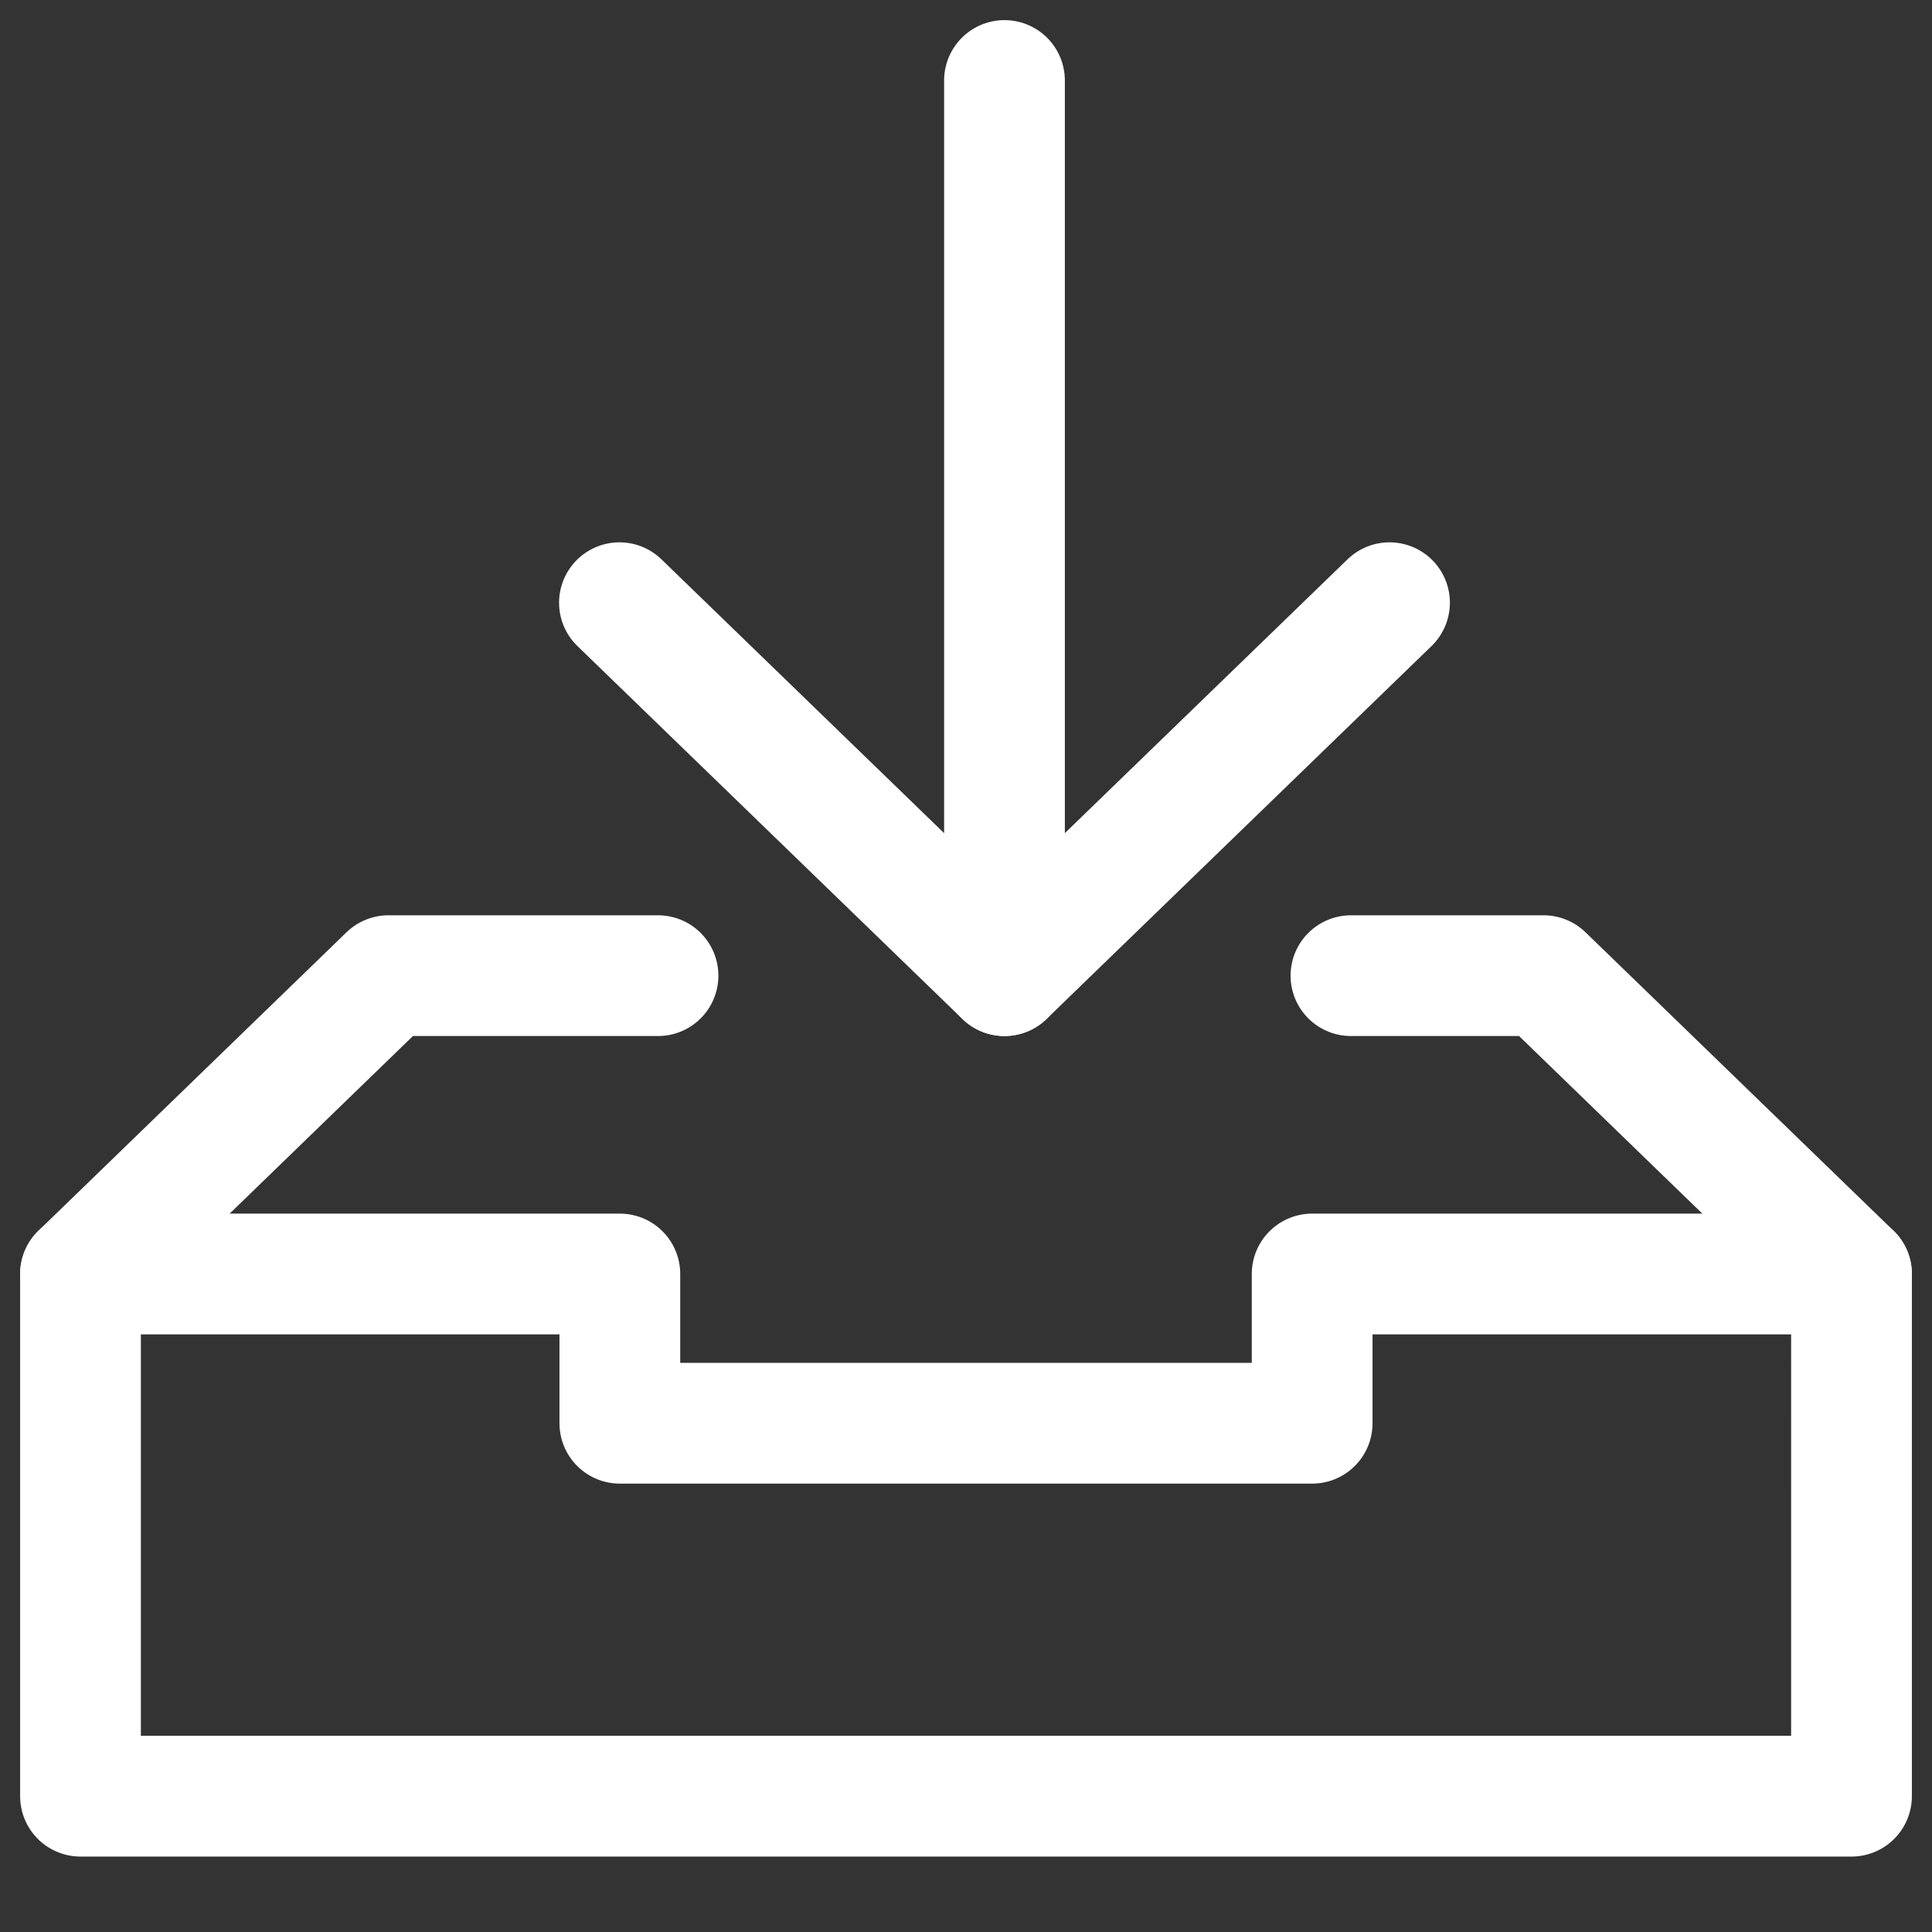
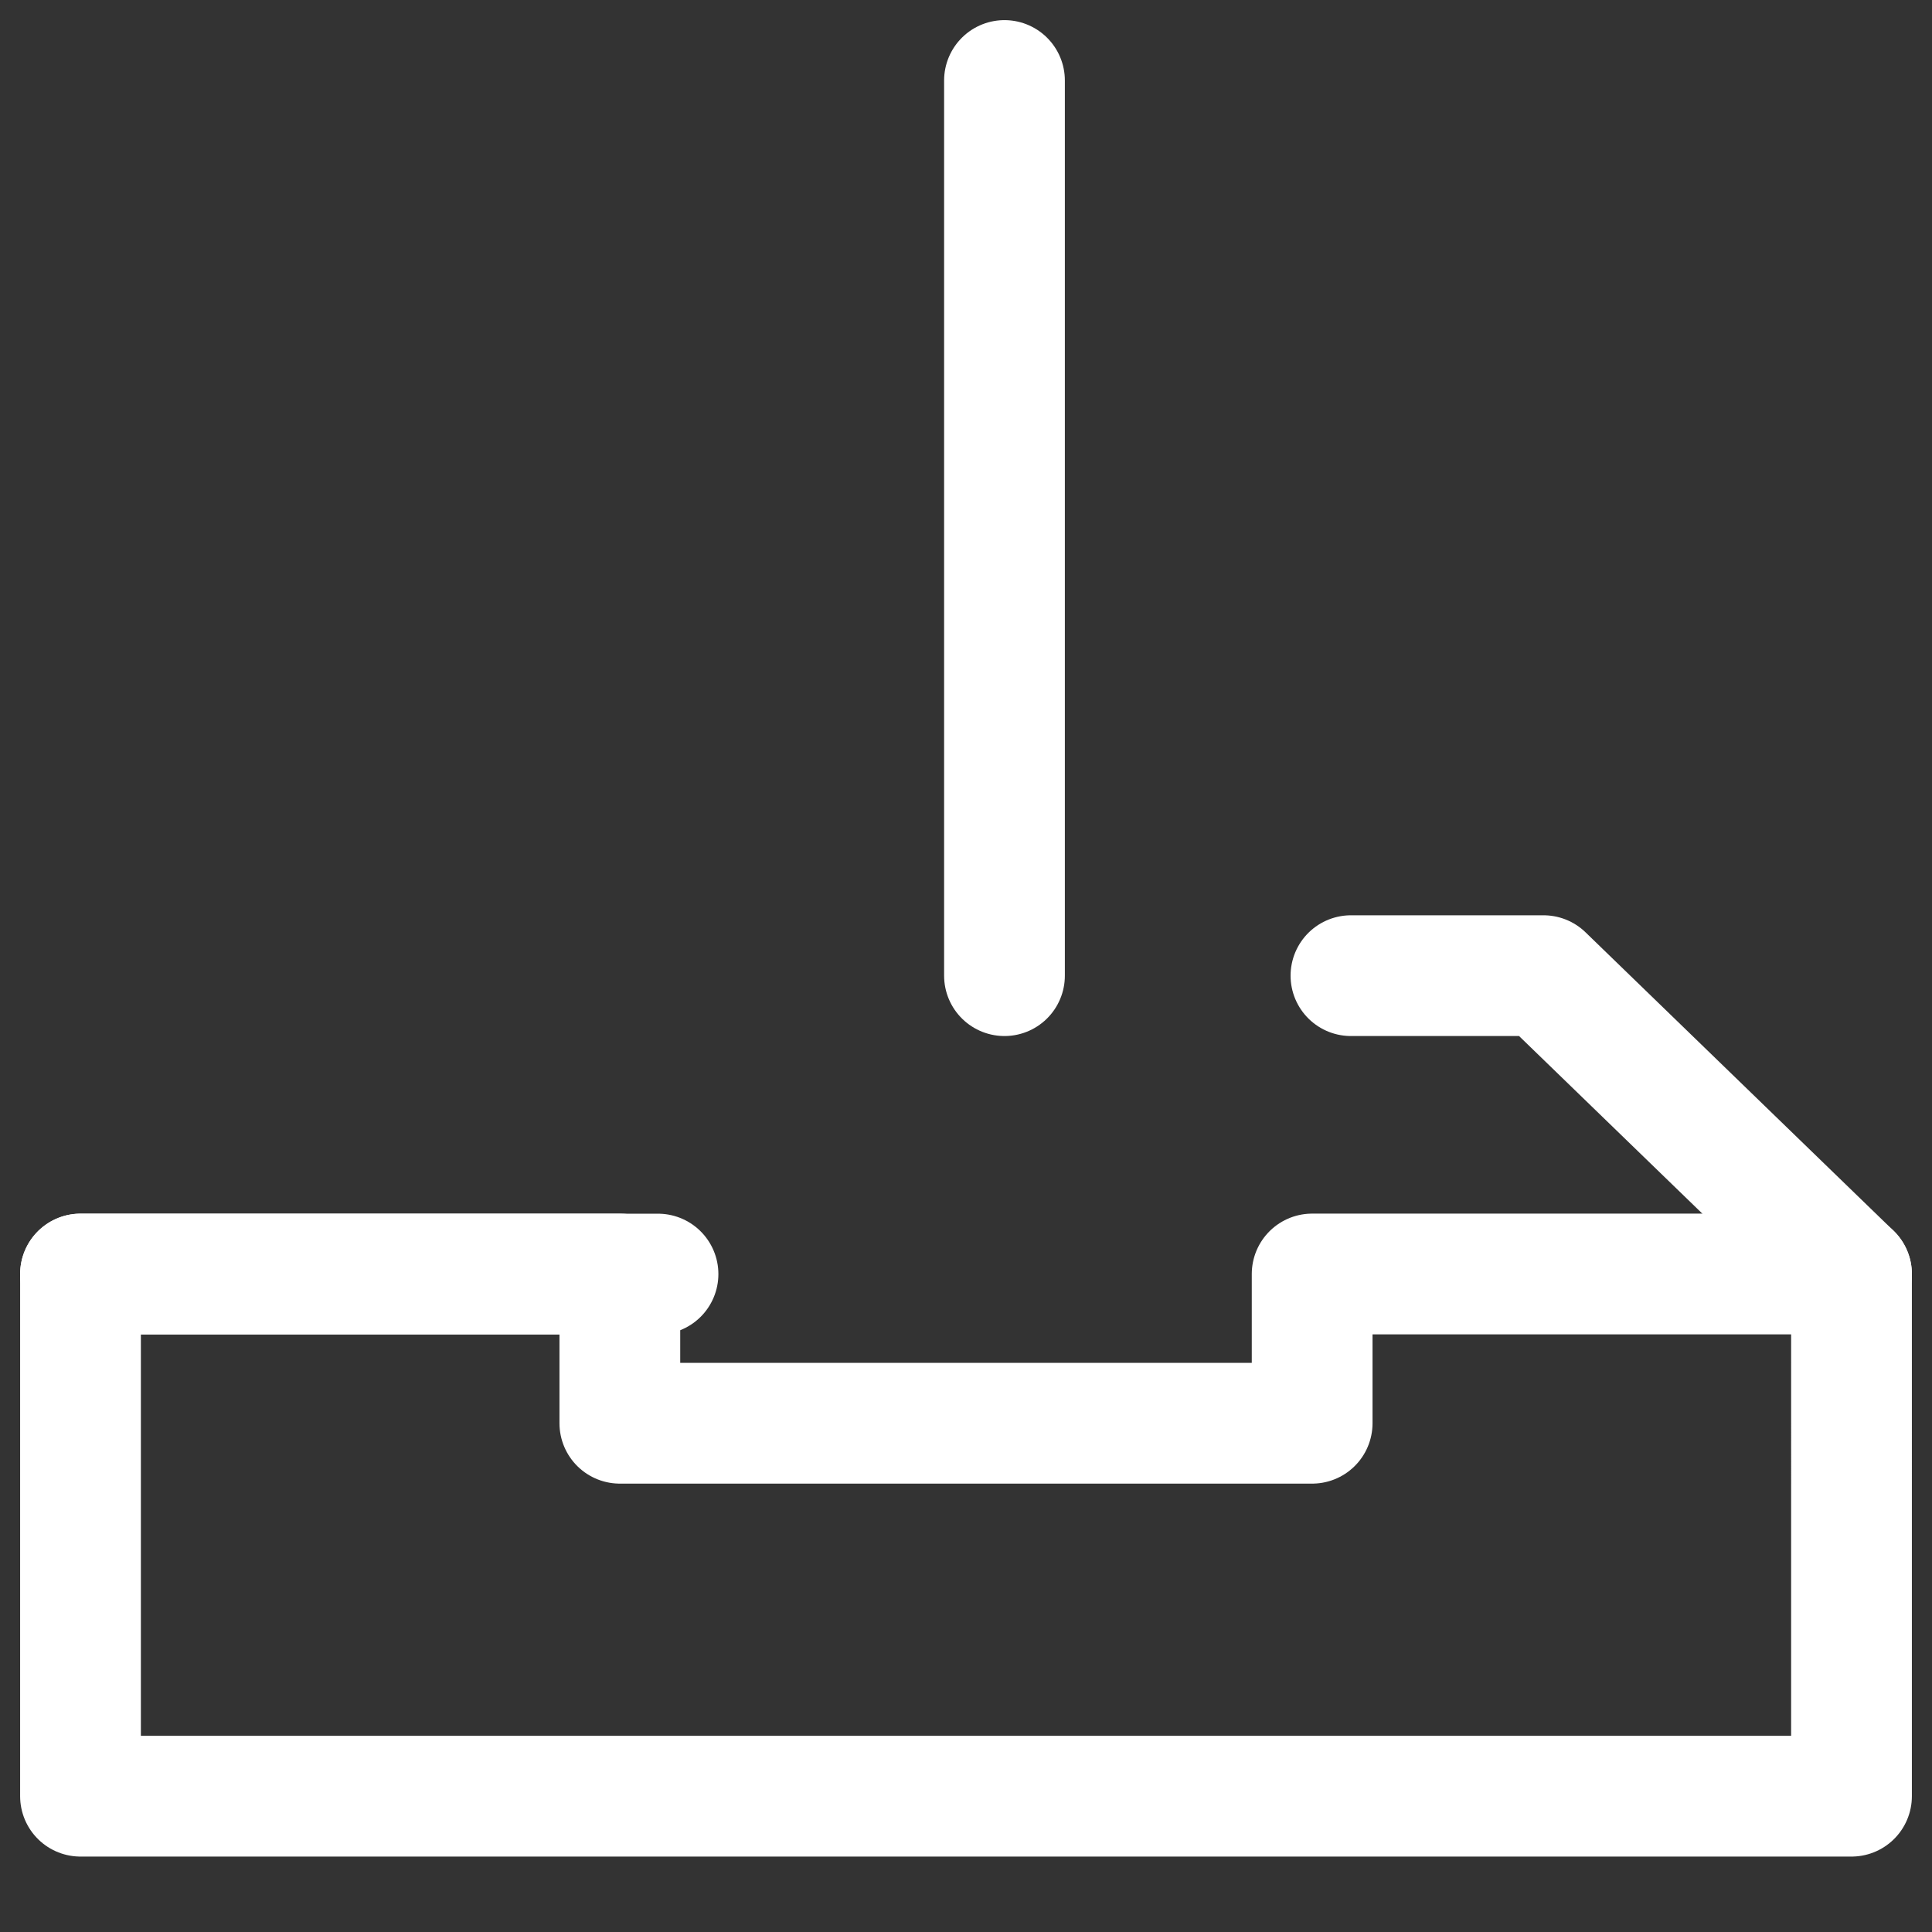
<svg xmlns="http://www.w3.org/2000/svg" width="24" height="24" viewBox="0 0 24 24">
  <rect x="0" y="0" width="24" height="24" fill="#333333" stroke="none" />
  <defs>
    <clipPath id="clip-path">
      <rect id="長方形_373" data-name="長方形 373" width="24" height="24" transform="translate(1575 130)" fill="#2a1474" />
    </clipPath>
  </defs>
  <g id="マスクグループ_52" data-name="マスクグループ 52" transform="translate(-1575 -130)" clip-path="url(#clip-path)">
    <g id="グループ_309" data-name="グループ 309" transform="translate(1575.5 130.5)">
      <g id="グループ_306" data-name="グループ 306" transform="translate(11.978 0.5)">
        <line id="線_103" data-name="線 103" y1="11.12" fill="none" stroke="#fff" stroke-linecap="round" stroke-linejoin="round" stroke-width="1.5" />
      </g>
-       <path id="パス_396" data-name="パス 396" d="M20.413,10.848,15.63,15.481l-4.783-4.633" transform="translate(-3.652 -3.861)" fill="none" stroke="#fff" stroke-linecap="round" stroke-linejoin="round" stroke-width="1.5" />
      <g id="グループ_308" data-name="グループ 308" transform="translate(0.5 11.62)">
        <g id="グループ_310" data-name="グループ 310">
          <path id="パス_398" data-name="パス 398" d="M22.5,30.639H.5V24.152H7.2v1.854H15.8V24.152h6.7Z" transform="translate(-0.5 -20.446)" fill="none" stroke="#fff" stroke-linecap="round" stroke-linejoin="round" stroke-width="1.5" />
-           <path id="パス_399" data-name="パス 399" d="M.5,21.946l3.826-3.707H7.674" transform="translate(-0.5 -18.239)" fill="none" stroke="#fff" stroke-linecap="round" stroke-linejoin="round" stroke-width="1.5" />
+           <path id="パス_399" data-name="パス 399" d="M.5,21.946H7.674" transform="translate(-0.5 -18.239)" fill="none" stroke="#fff" stroke-linecap="round" stroke-linejoin="round" stroke-width="1.5" />
          <path id="パス_400" data-name="パス 400" d="M31.109,21.946l-3.826-3.707H24.891" transform="translate(-9.109 -18.239)" fill="none" stroke="#fff" stroke-linecap="round" stroke-linejoin="round" stroke-width="1.5" />
        </g>
      </g>
    </g>
  </g>
</svg>